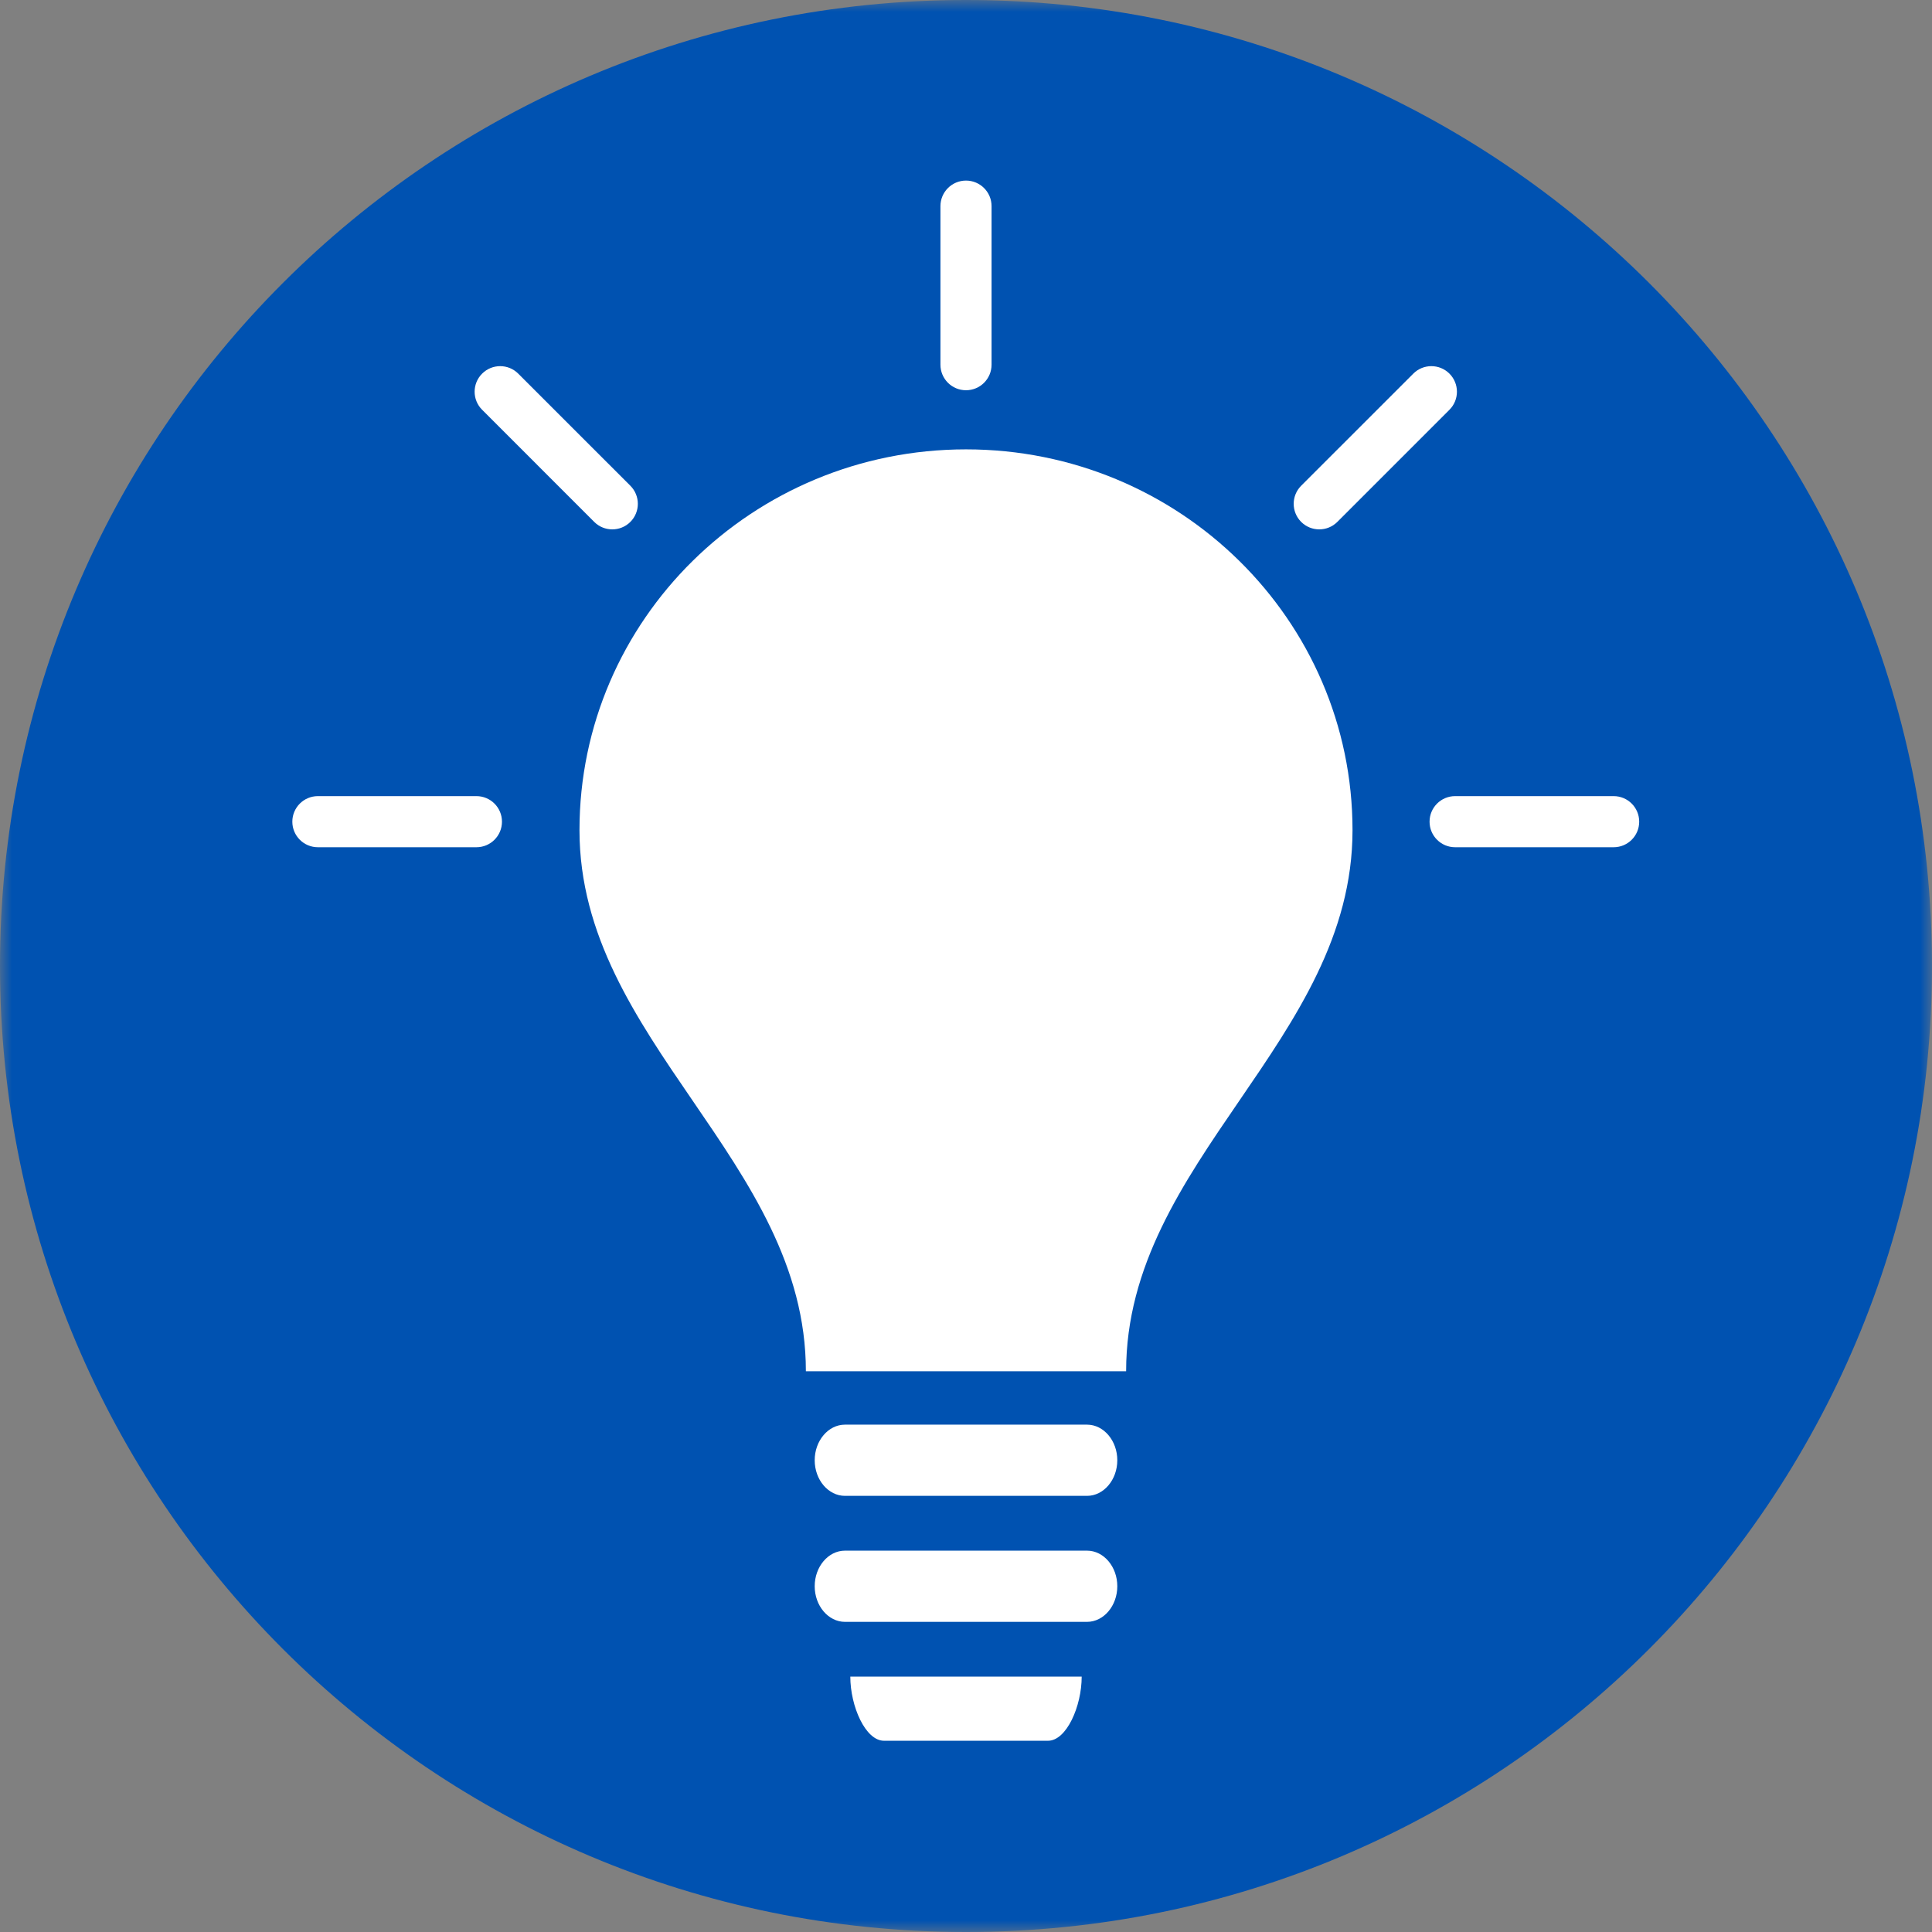
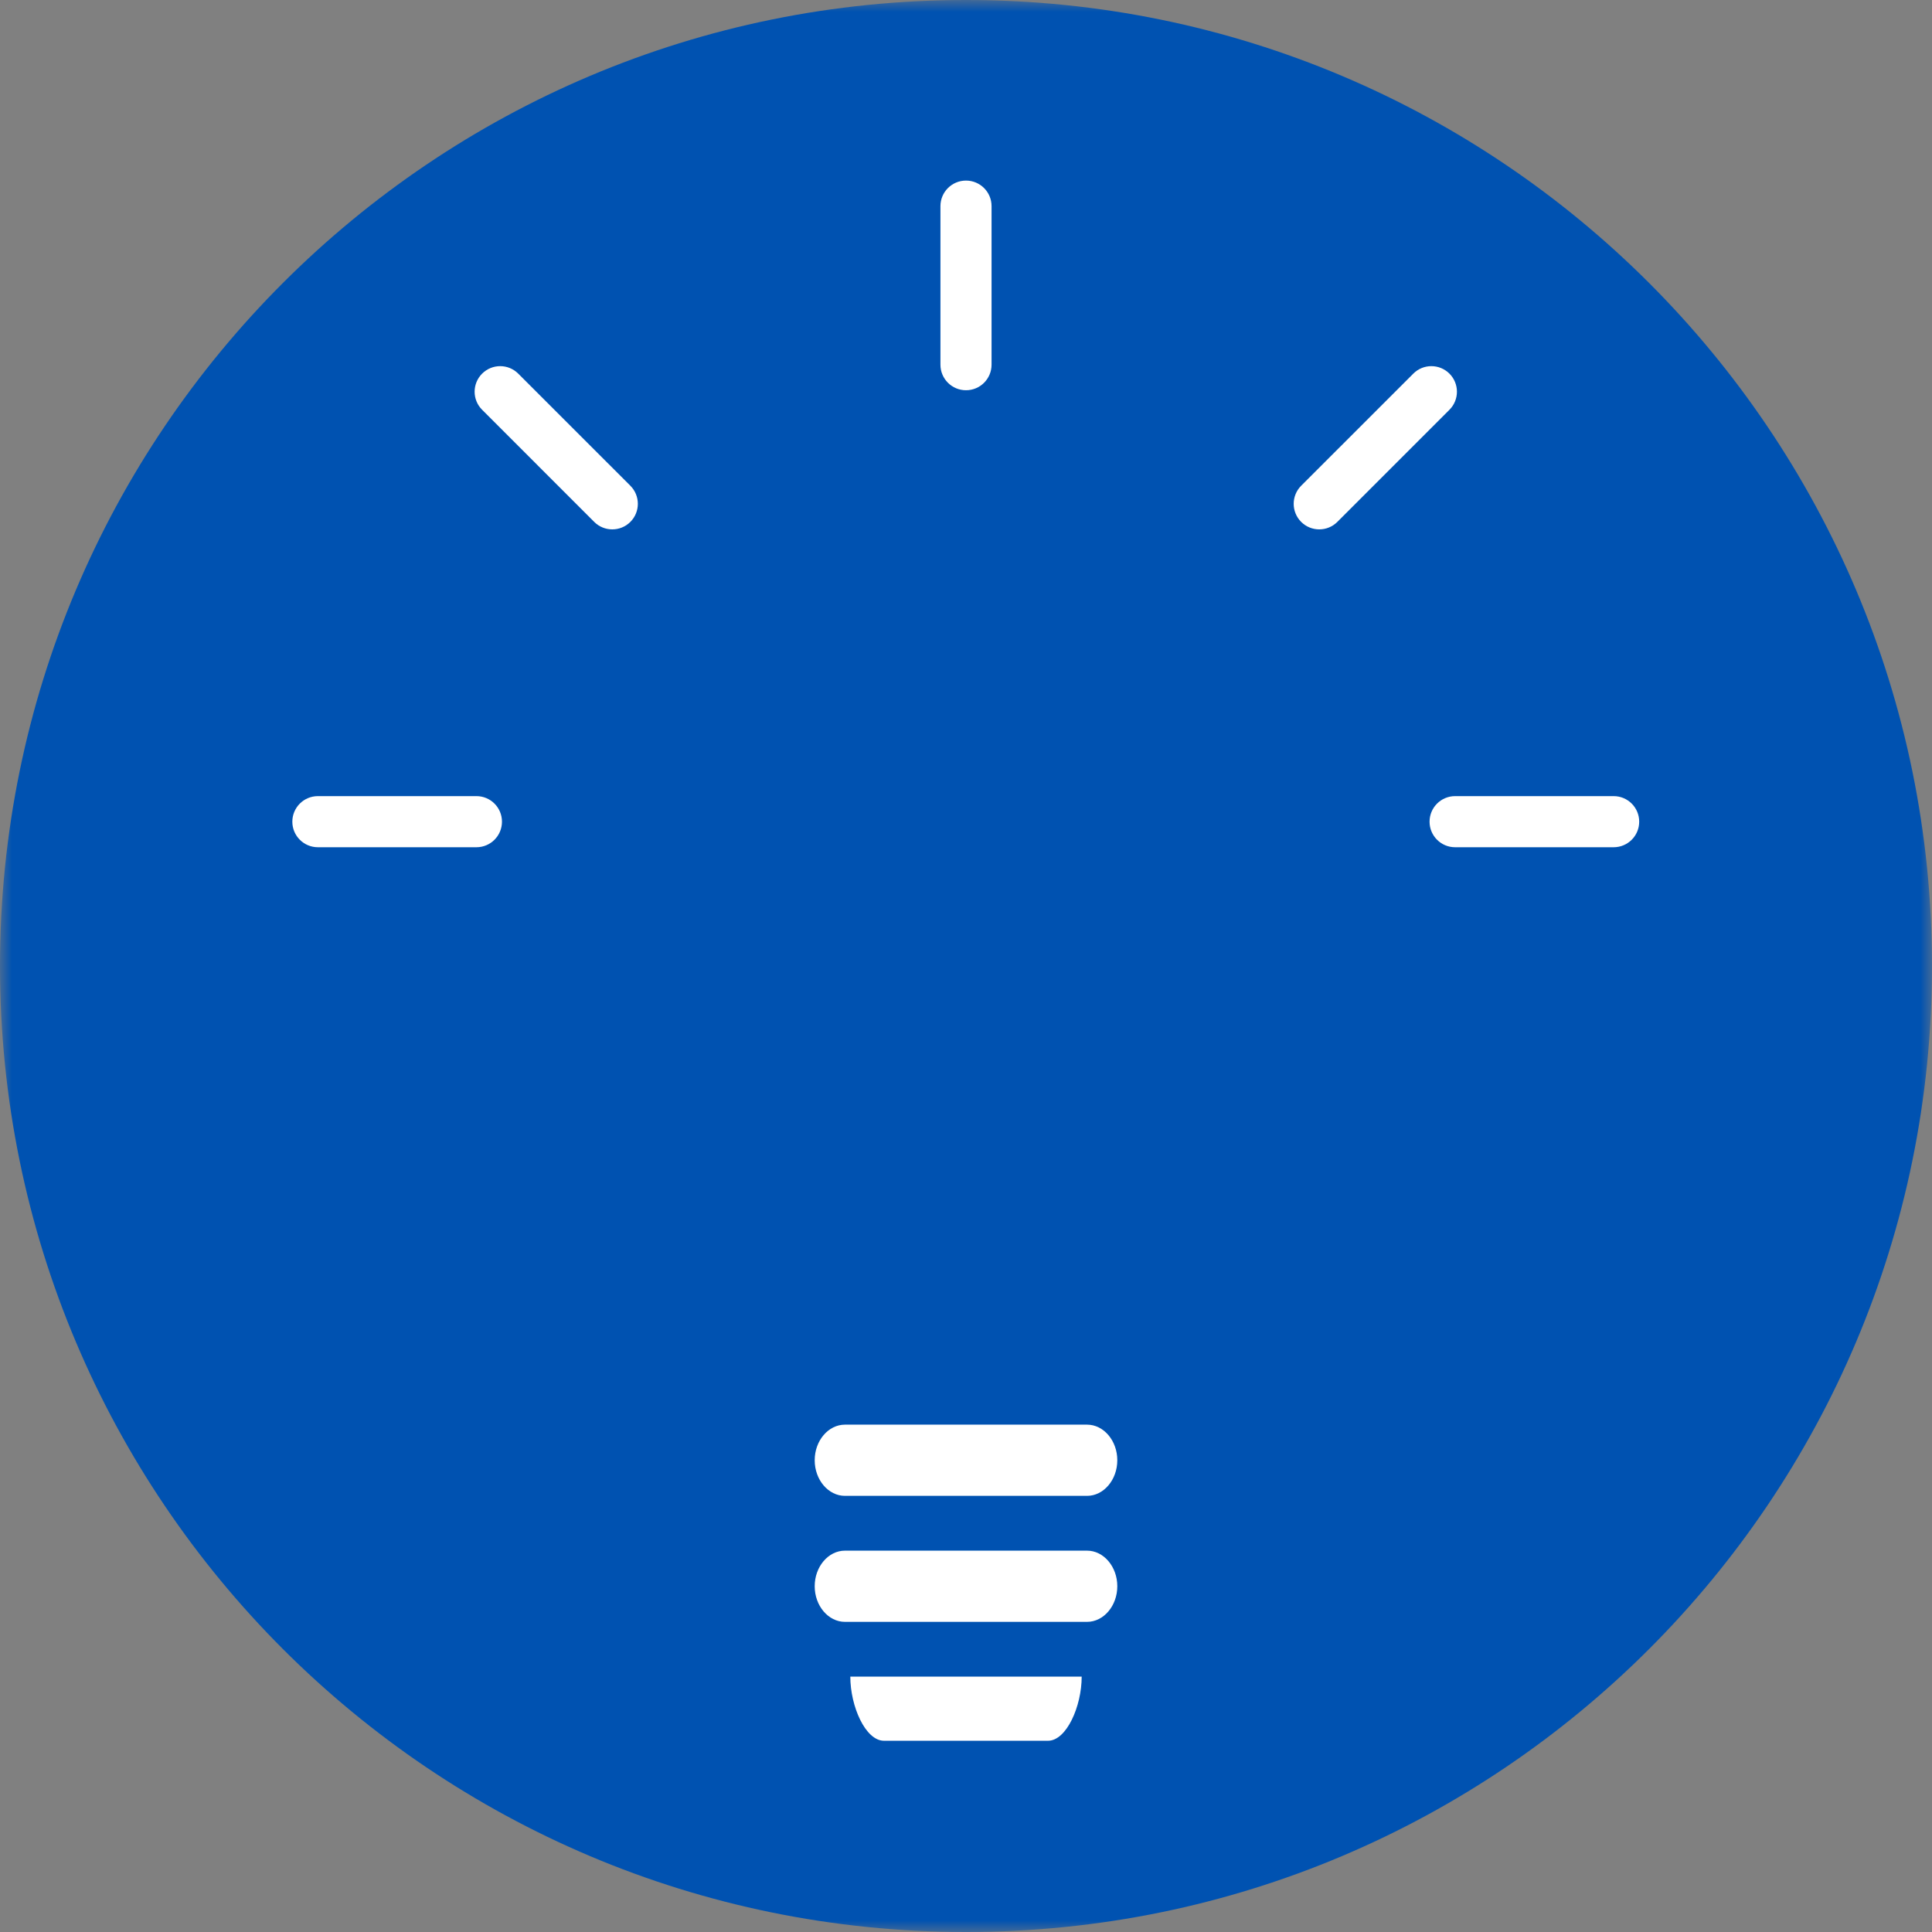
<svg xmlns="http://www.w3.org/2000/svg" xmlns:xlink="http://www.w3.org/1999/xlink" width="83px" height="83px" viewBox="0 0 83 83" version="1.1">
  <rect x="0" y="0" width="83" height="83" fill="#808080" stroke="none" />
  <title>Group 22</title>
  <defs>
    <polygon id="path-1" points="0 0 83 0 83 83 0 83" />
  </defs>
  <g id="Page-1" stroke="none" stroke-width="1" fill="none" fill-rule="evenodd">
    <g id="Asthma-Rauchen_aufgeklappt" transform="translate(-190, -692)">
      <g id="Infokasten" transform="translate(190, 642)">
        <g id="Group-22" transform="translate(0, 50)">
          <g id="Group-3">
            <mask id="mask-2" fill="white">
              <use xlink:href="#path-1" />
            </mask>
            <g id="Clip-2" />
            <path d="M83,41.5 C83,64.42 64.42,83 41.5,83 C18.581,83 -0,64.42 -0,41.5 C-0,18.58 18.581,-7.32013416e-05 41.5,-7.32013416e-05 C64.42,-7.32013416e-05 83,18.58 83,41.5" id="Fill-1" fill="#0052B1" mask="url(#mask-2)" />
          </g>
          <path d="M46.7,64.263 L36.3,64.263 C35.585,64.263 35,63.575 35,62.733 C35,61.892 35.585,61.204 36.3,61.204 L46.7,61.204 C47.415,61.204 48,61.892 48,62.733 C48,63.575 47.415,64.263 46.7,64.263" id="Fill-4" fill="#FFFFFF" />
          <path d="M46.7,69.676 L36.3,69.676 C35.585,69.676 35,68.987 35,68.146 C35,67.305 35.585,66.617 36.3,66.617 L46.7,66.617 C47.415,66.617 48,67.305 48,68.146 C48,68.987 47.415,69.676 46.7,69.676" id="Fill-6" fill="#FFFFFF" />
          <path d="M46.47,72.029 C46.47,73.303 45.819,74.784 45.023,74.784 L37.977,74.784 C37.18,74.784 36.53,73.303 36.53,72.029 L46.47,72.029 Z" id="Fill-8" fill="#FFFFFF" />
-           <path d="M48.379,58.909 C48.379,49.873 58.105,44.702 58.105,35.666 C58.105,26.629 50.67,19.305 41.5,19.305 C32.33,19.305 24.895,26.629 24.895,35.666 C24.895,44.702 34.621,49.873 34.621,58.909 L48.379,58.909 Z" id="Fill-10" fill="#FFFFFF" />
          <path d="M41.5,16.765 C40.893,16.765 40.402,16.274 40.402,15.667 L40.402,8.856 C40.402,8.25 40.893,7.758 41.5,7.758 C42.107,7.758 42.598,8.25 42.598,8.856 L42.598,15.667 C42.598,16.274 42.107,16.765 41.5,16.765" id="Fill-12" fill="#FFFFFF" />
          <path d="M56.676,22.742 C56.395,22.742 56.114,22.636 55.899,22.421 C55.471,21.992 55.471,21.297 55.899,20.868 L60.716,16.052 C61.144,15.623 61.84,15.623 62.269,16.052 C62.698,16.481 62.698,17.176 62.269,17.604 L57.453,22.421 C57.238,22.636 56.957,22.742 56.676,22.742" id="Fill-14" fill="#FFFFFF" />
          <path d="M69.323,36.398 L62.513,36.398 C61.907,36.398 61.415,35.907 61.415,35.3 C61.415,34.693 61.907,34.202 62.513,34.202 L69.323,34.202 C69.93,34.202 70.421,34.693 70.421,35.3 C70.421,35.907 69.93,36.398 69.323,36.398" id="Fill-16" fill="#FFFFFF" />
          <path d="M26.304,22.742 C26.023,22.742 25.742,22.636 25.528,22.421 L20.712,17.604 C20.283,17.176 20.283,16.481 20.712,16.052 C21.141,15.623 21.836,15.623 22.264,16.052 L27.081,20.868 C27.509,21.297 27.509,21.992 27.081,22.421 C26.866,22.636 26.585,22.742 26.304,22.742" id="Fill-18" fill="#FFFFFF" />
          <path d="M20.467,36.398 L13.657,36.398 C13.051,36.398 12.559,35.907 12.559,35.3 C12.559,34.693 13.051,34.202 13.657,34.202 L20.467,34.202 C21.074,34.202 21.565,34.693 21.565,35.3 C21.565,35.907 21.074,36.398 20.467,36.398" id="Fill-20" fill="#FFFFFF" />
        </g>
      </g>
    </g>
  </g>
</svg>